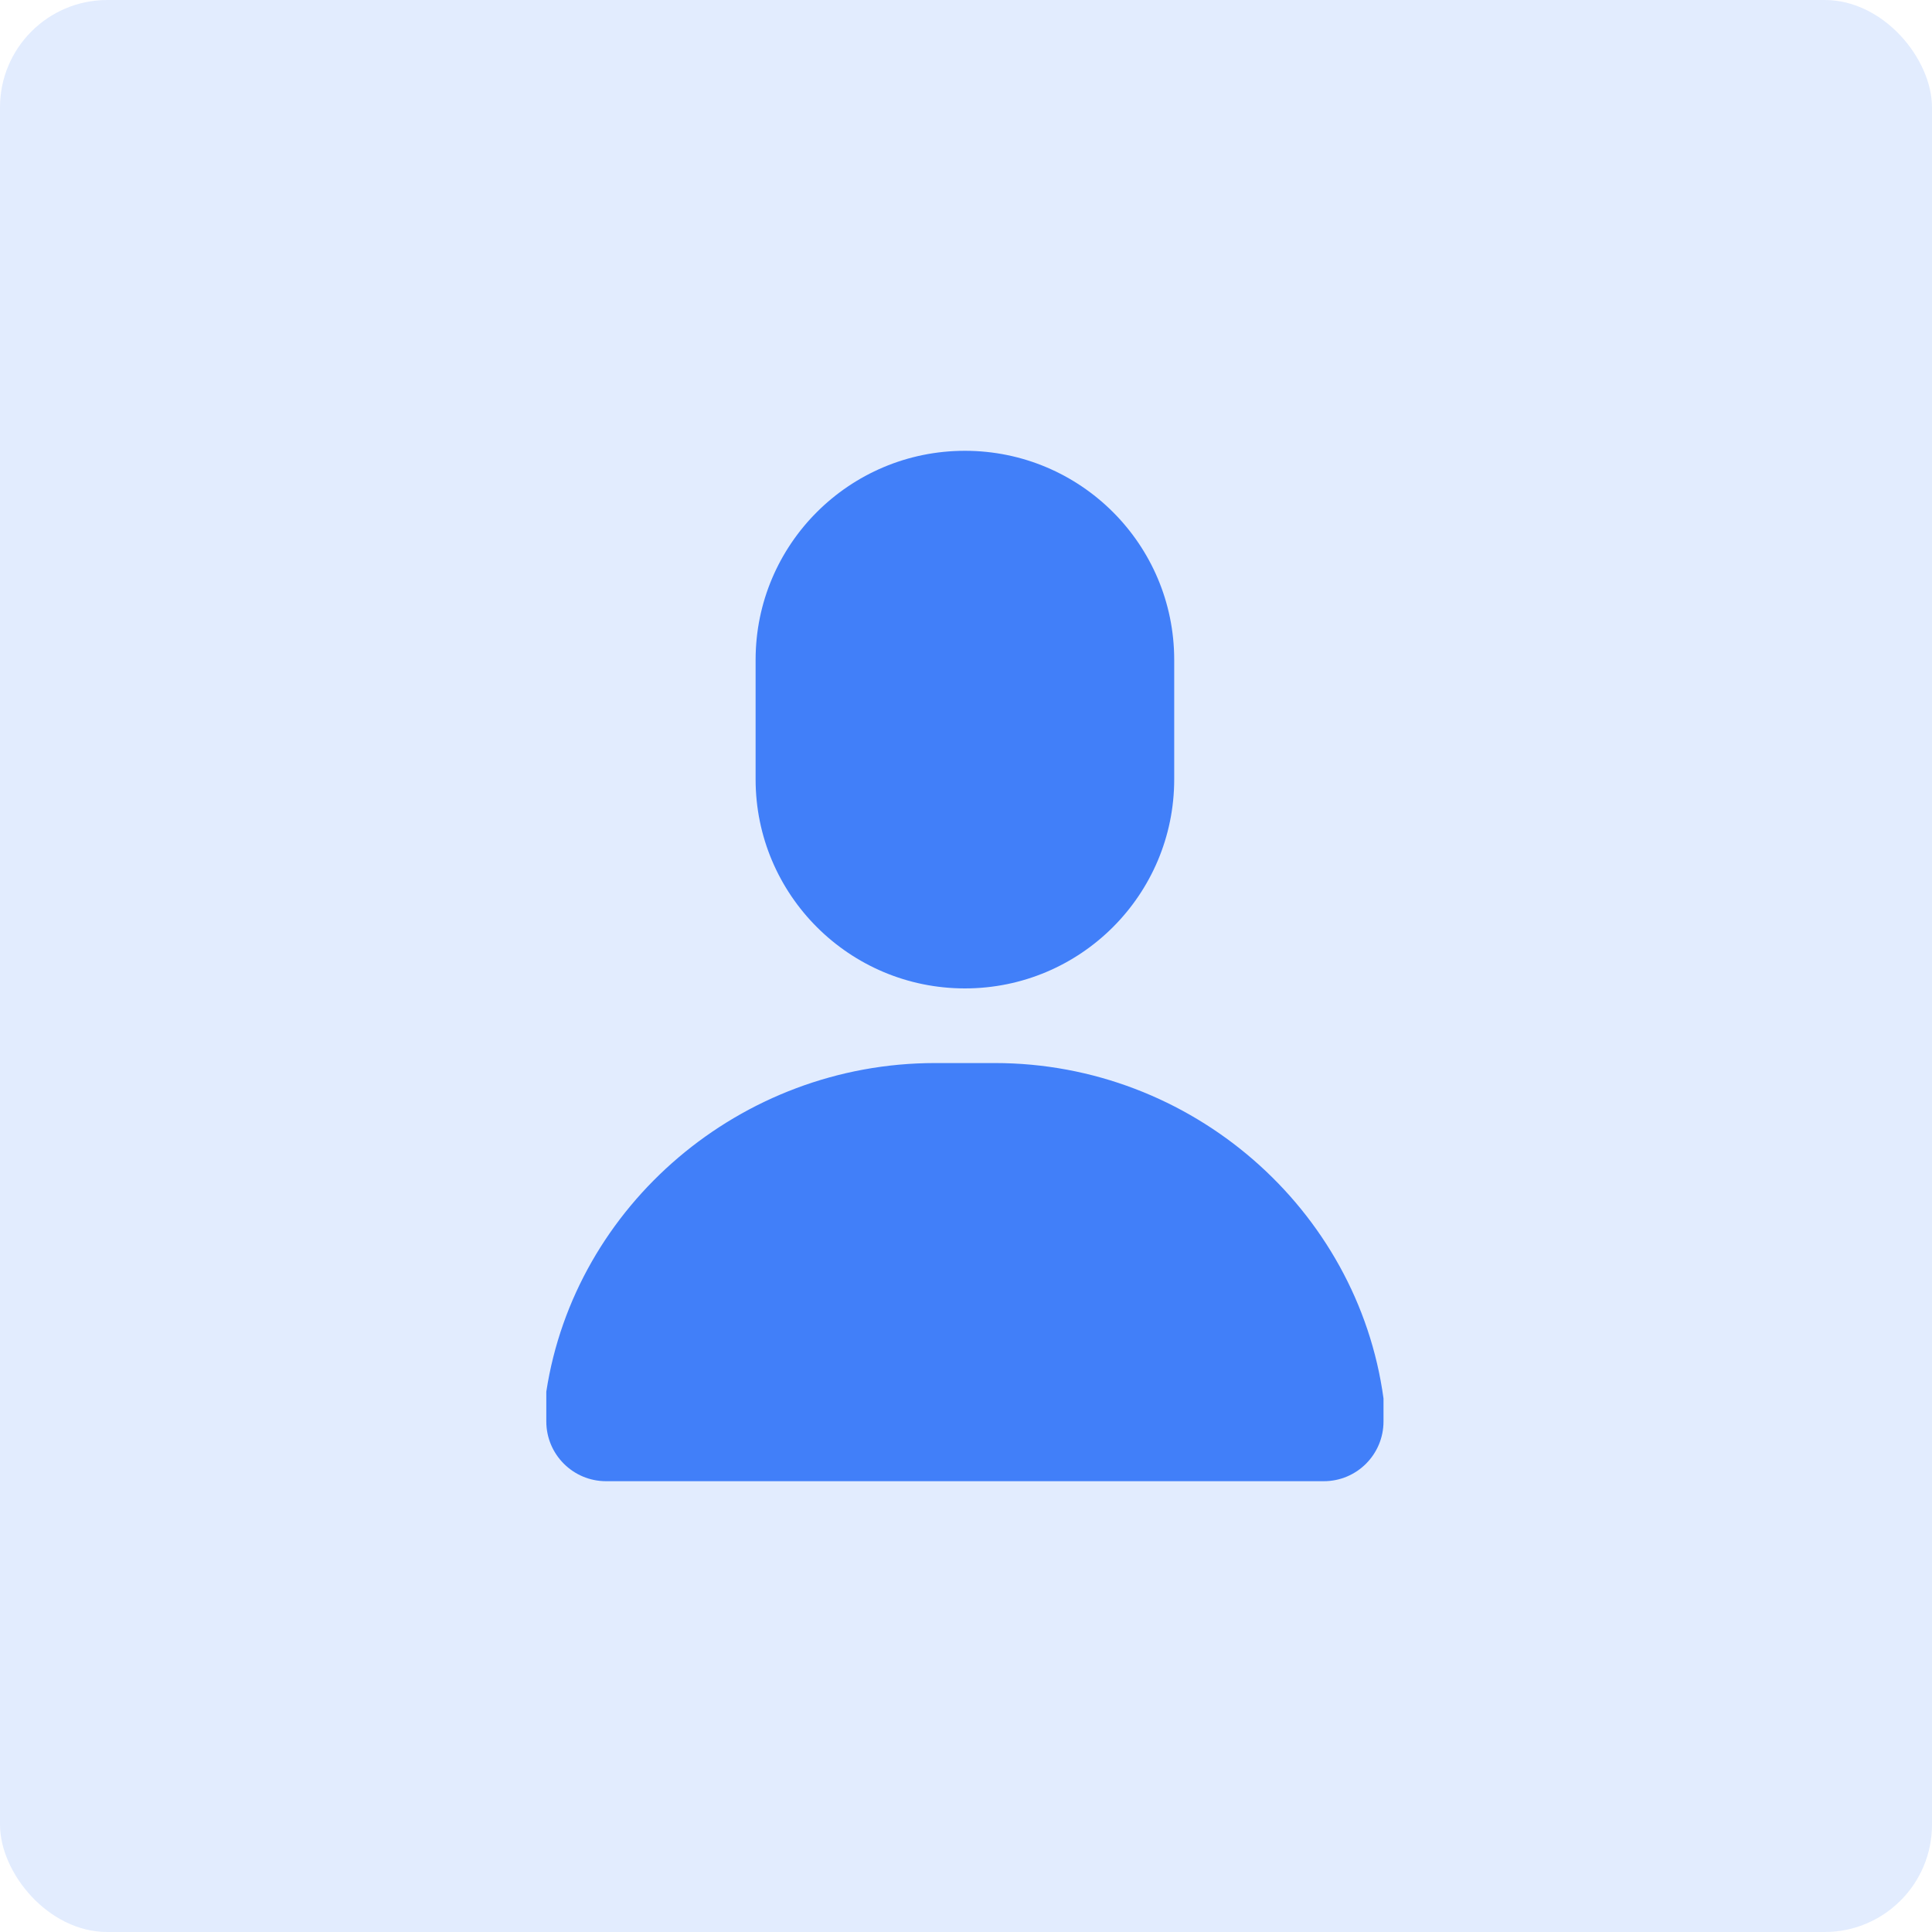
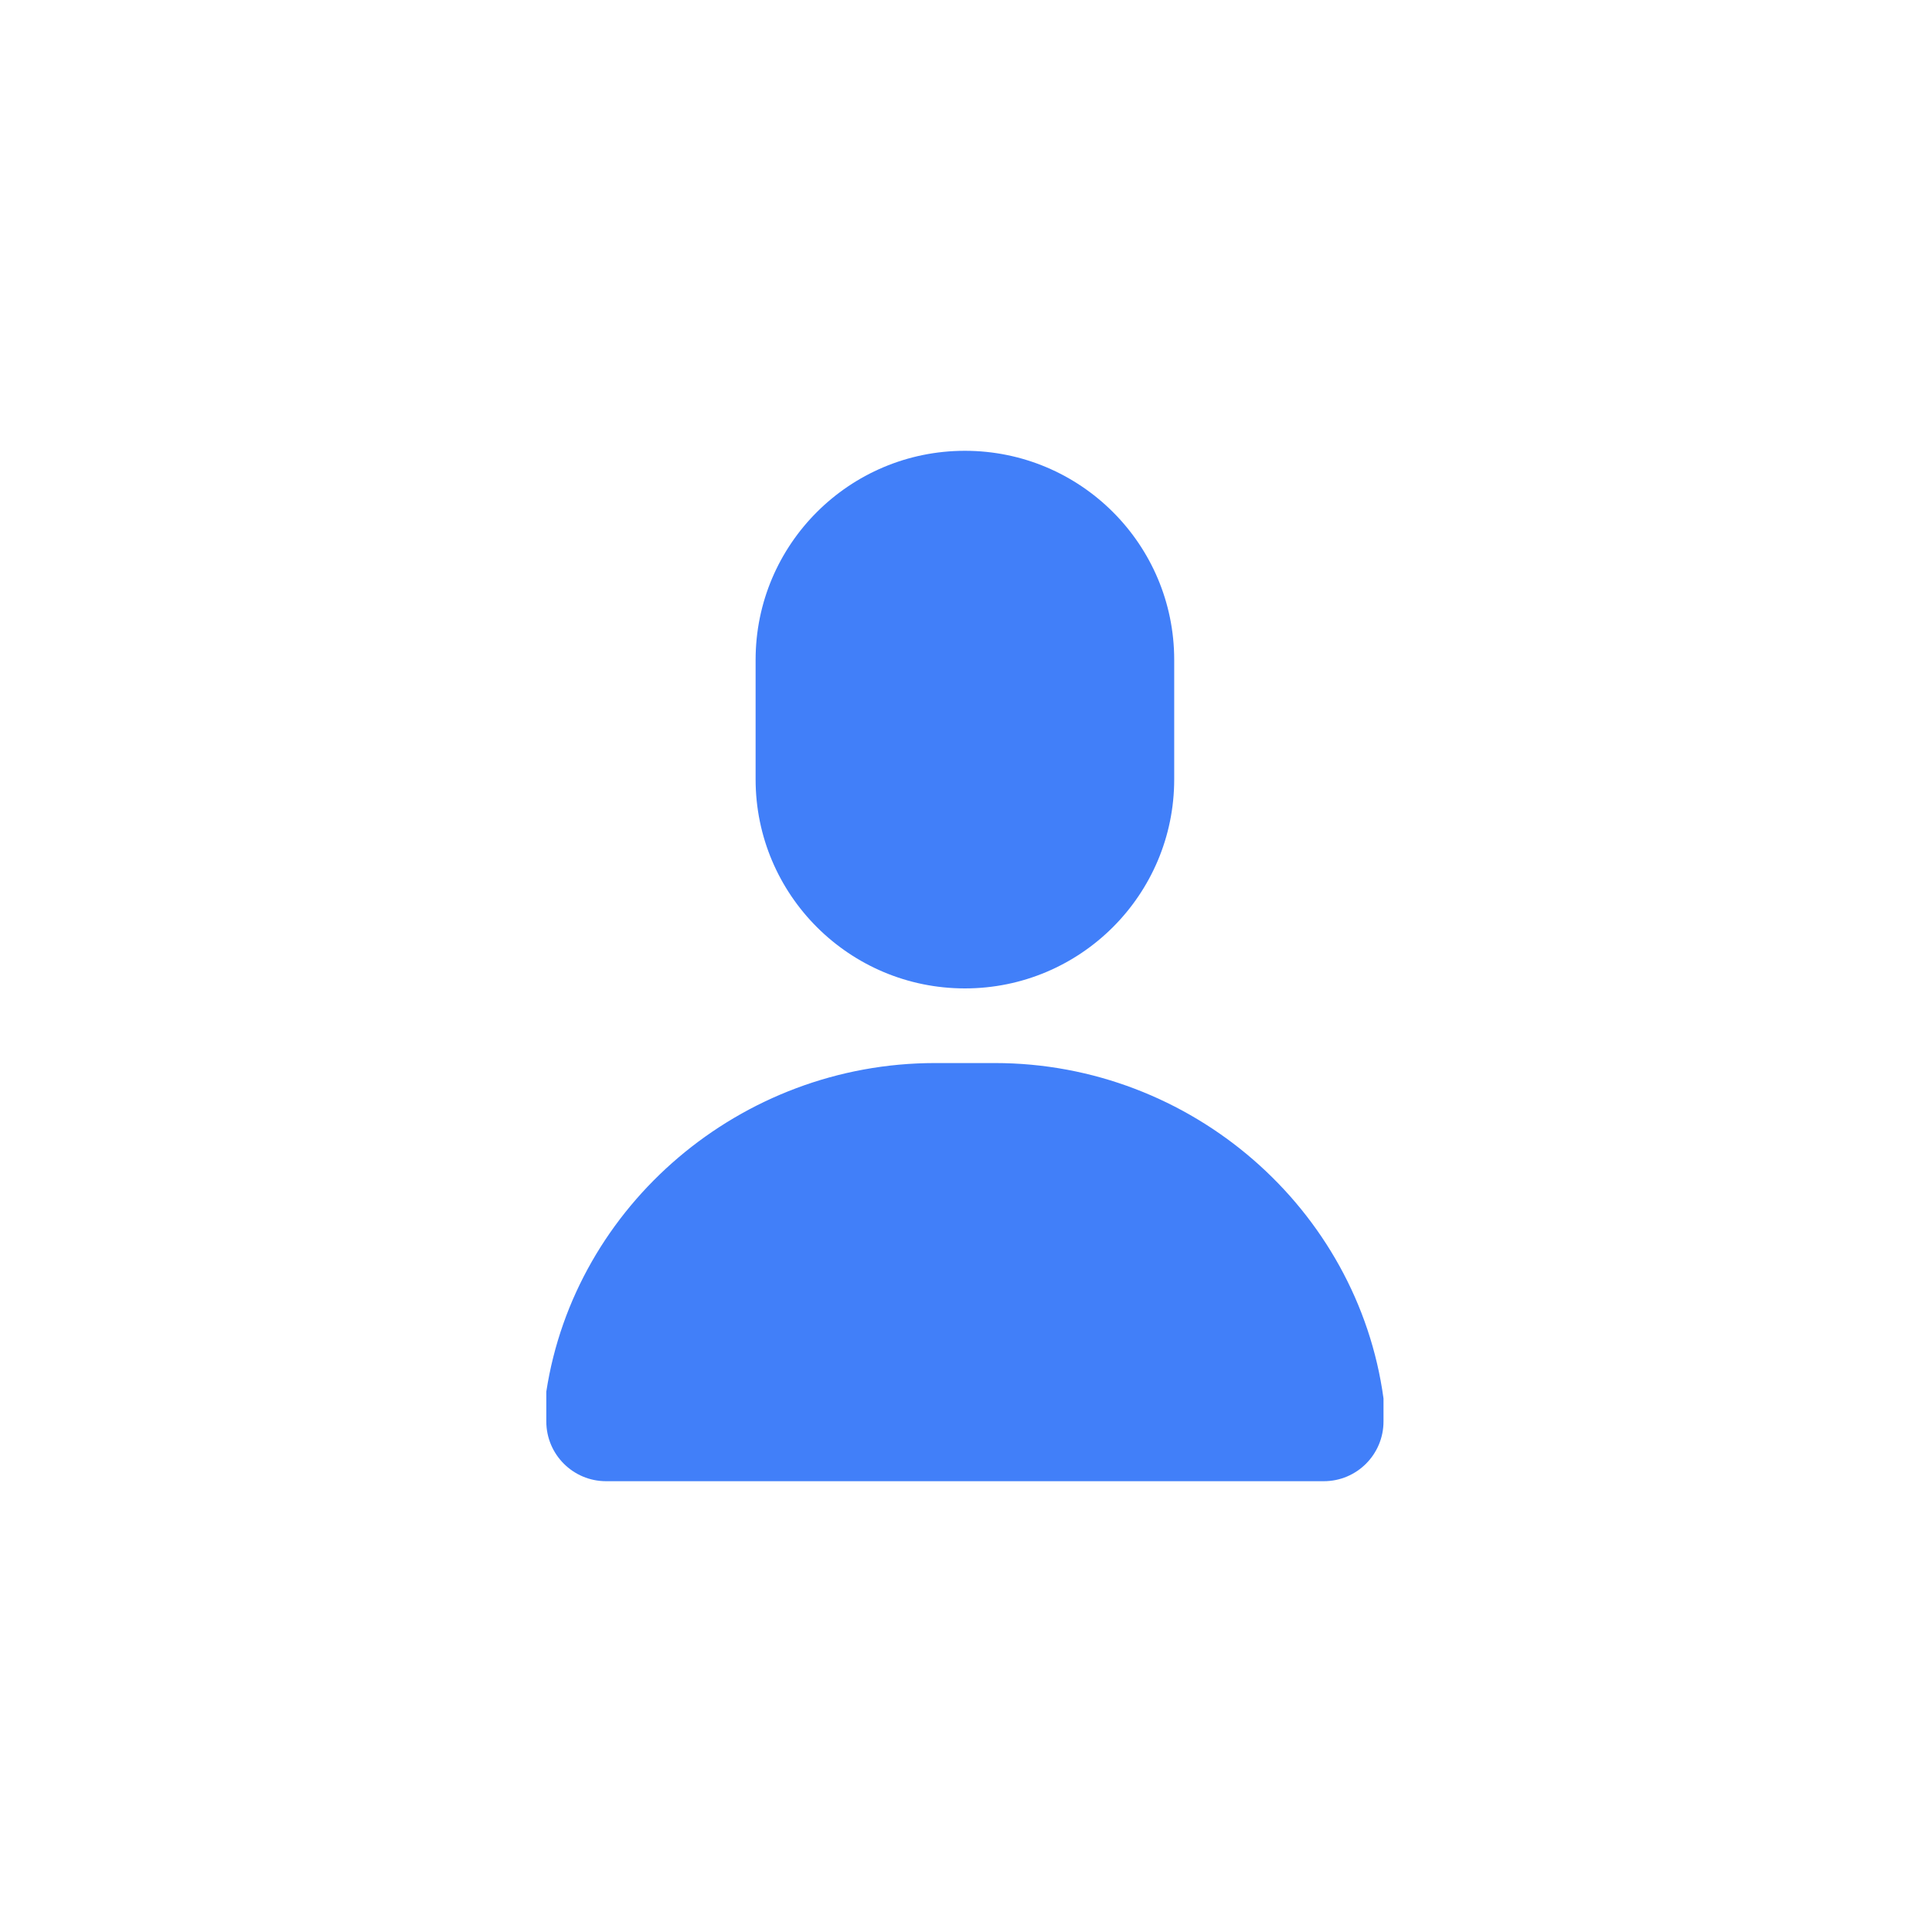
<svg xmlns="http://www.w3.org/2000/svg" width="30px" height="30px" viewBox="0 0 30 30" version="1.1">
  <title>个人</title>
  <g id="个人" stroke="none" stroke-width="1" fill="none" fill-rule="evenodd">
-     <rect id="Rectangle" fill-opacity="0.15" fill="#417FF9" x="0" y="0" width="30" height="30" rx="1.667" />
    <path d="M15.448,16.507 C18.502,16.507 21.082,18.774 21.483,21.715 L21.483,22.072 C21.483,22.585 21.068,23 20.556,23 L9.411,23 C8.899,23 8.483,22.585 8.483,22.072 L8.483,21.609 C8.927,18.716 11.499,16.507 14.519,16.507 L15.448,16.507 Z M14.983,7 C16.778,7 18.233,8.453 18.233,10.246 L18.233,12.101 C18.233,13.894 16.778,15.348 14.983,15.348 C13.189,15.348 11.733,13.894 11.733,12.101 L11.733,10.246 C11.733,8.453 13.189,7 14.983,7 Z" id="Combined-Shape" fill="#417FF9" fill-rule="nonzero" />
  </g>
</svg>